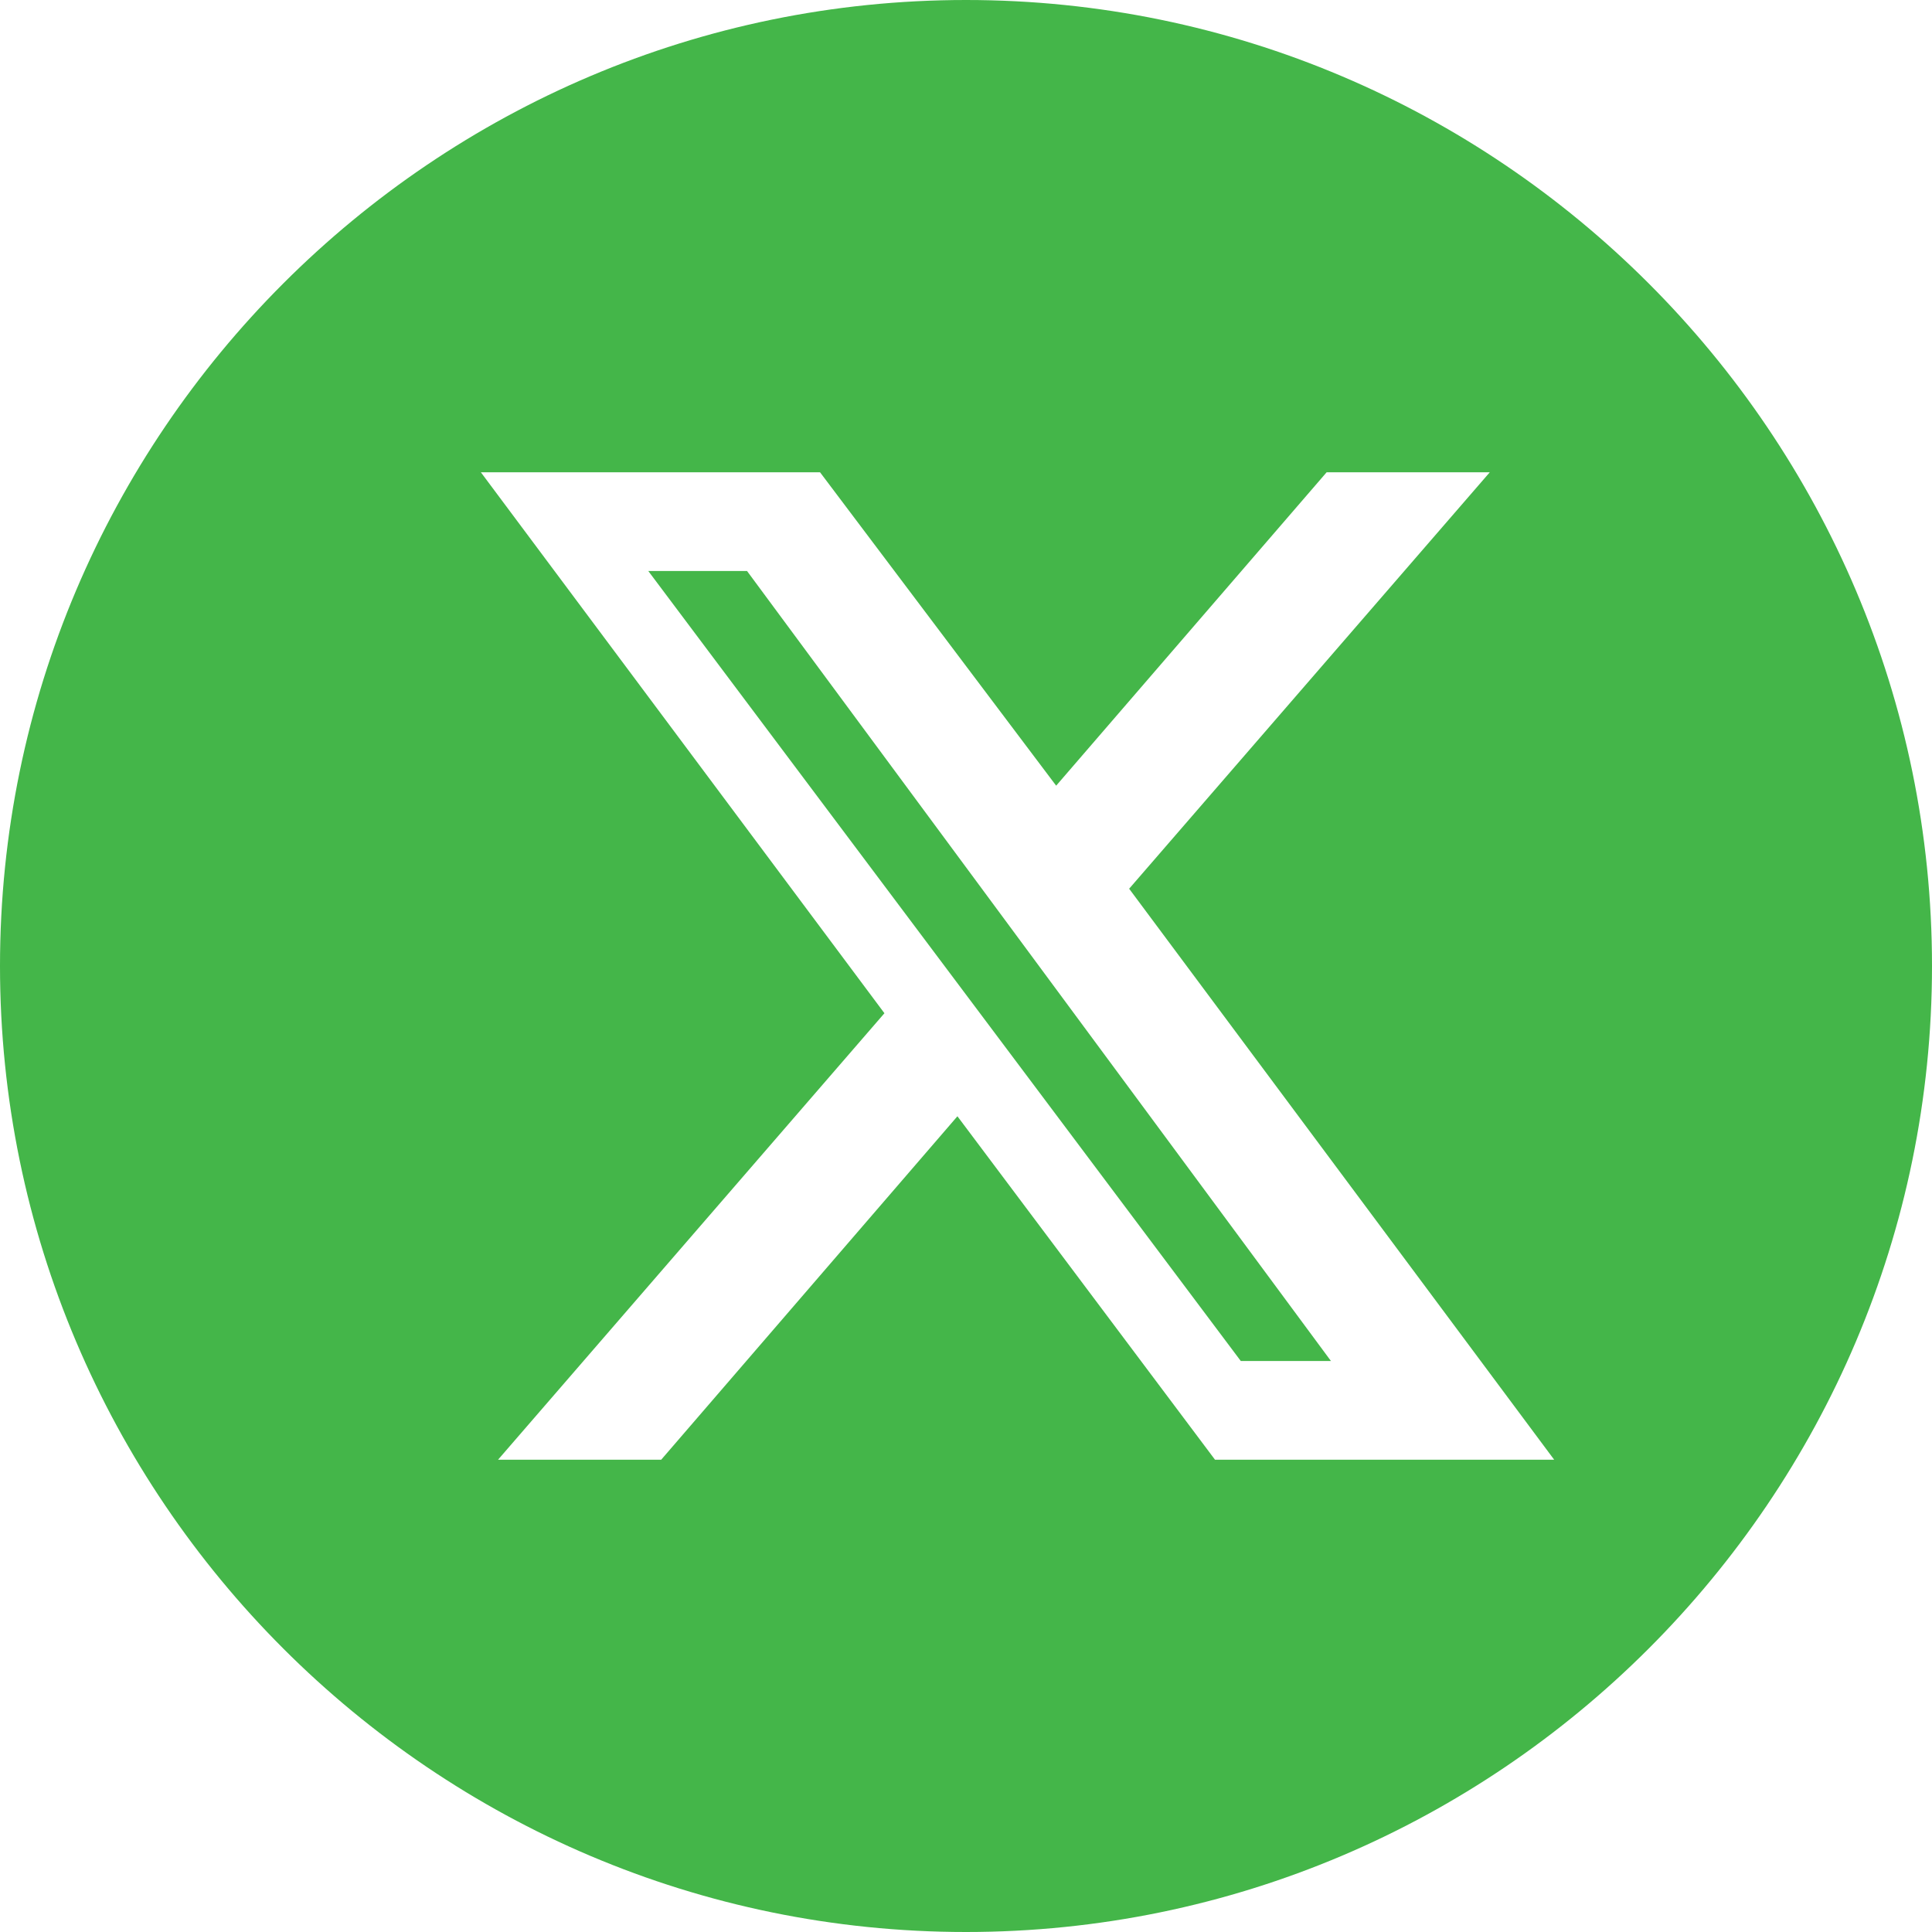
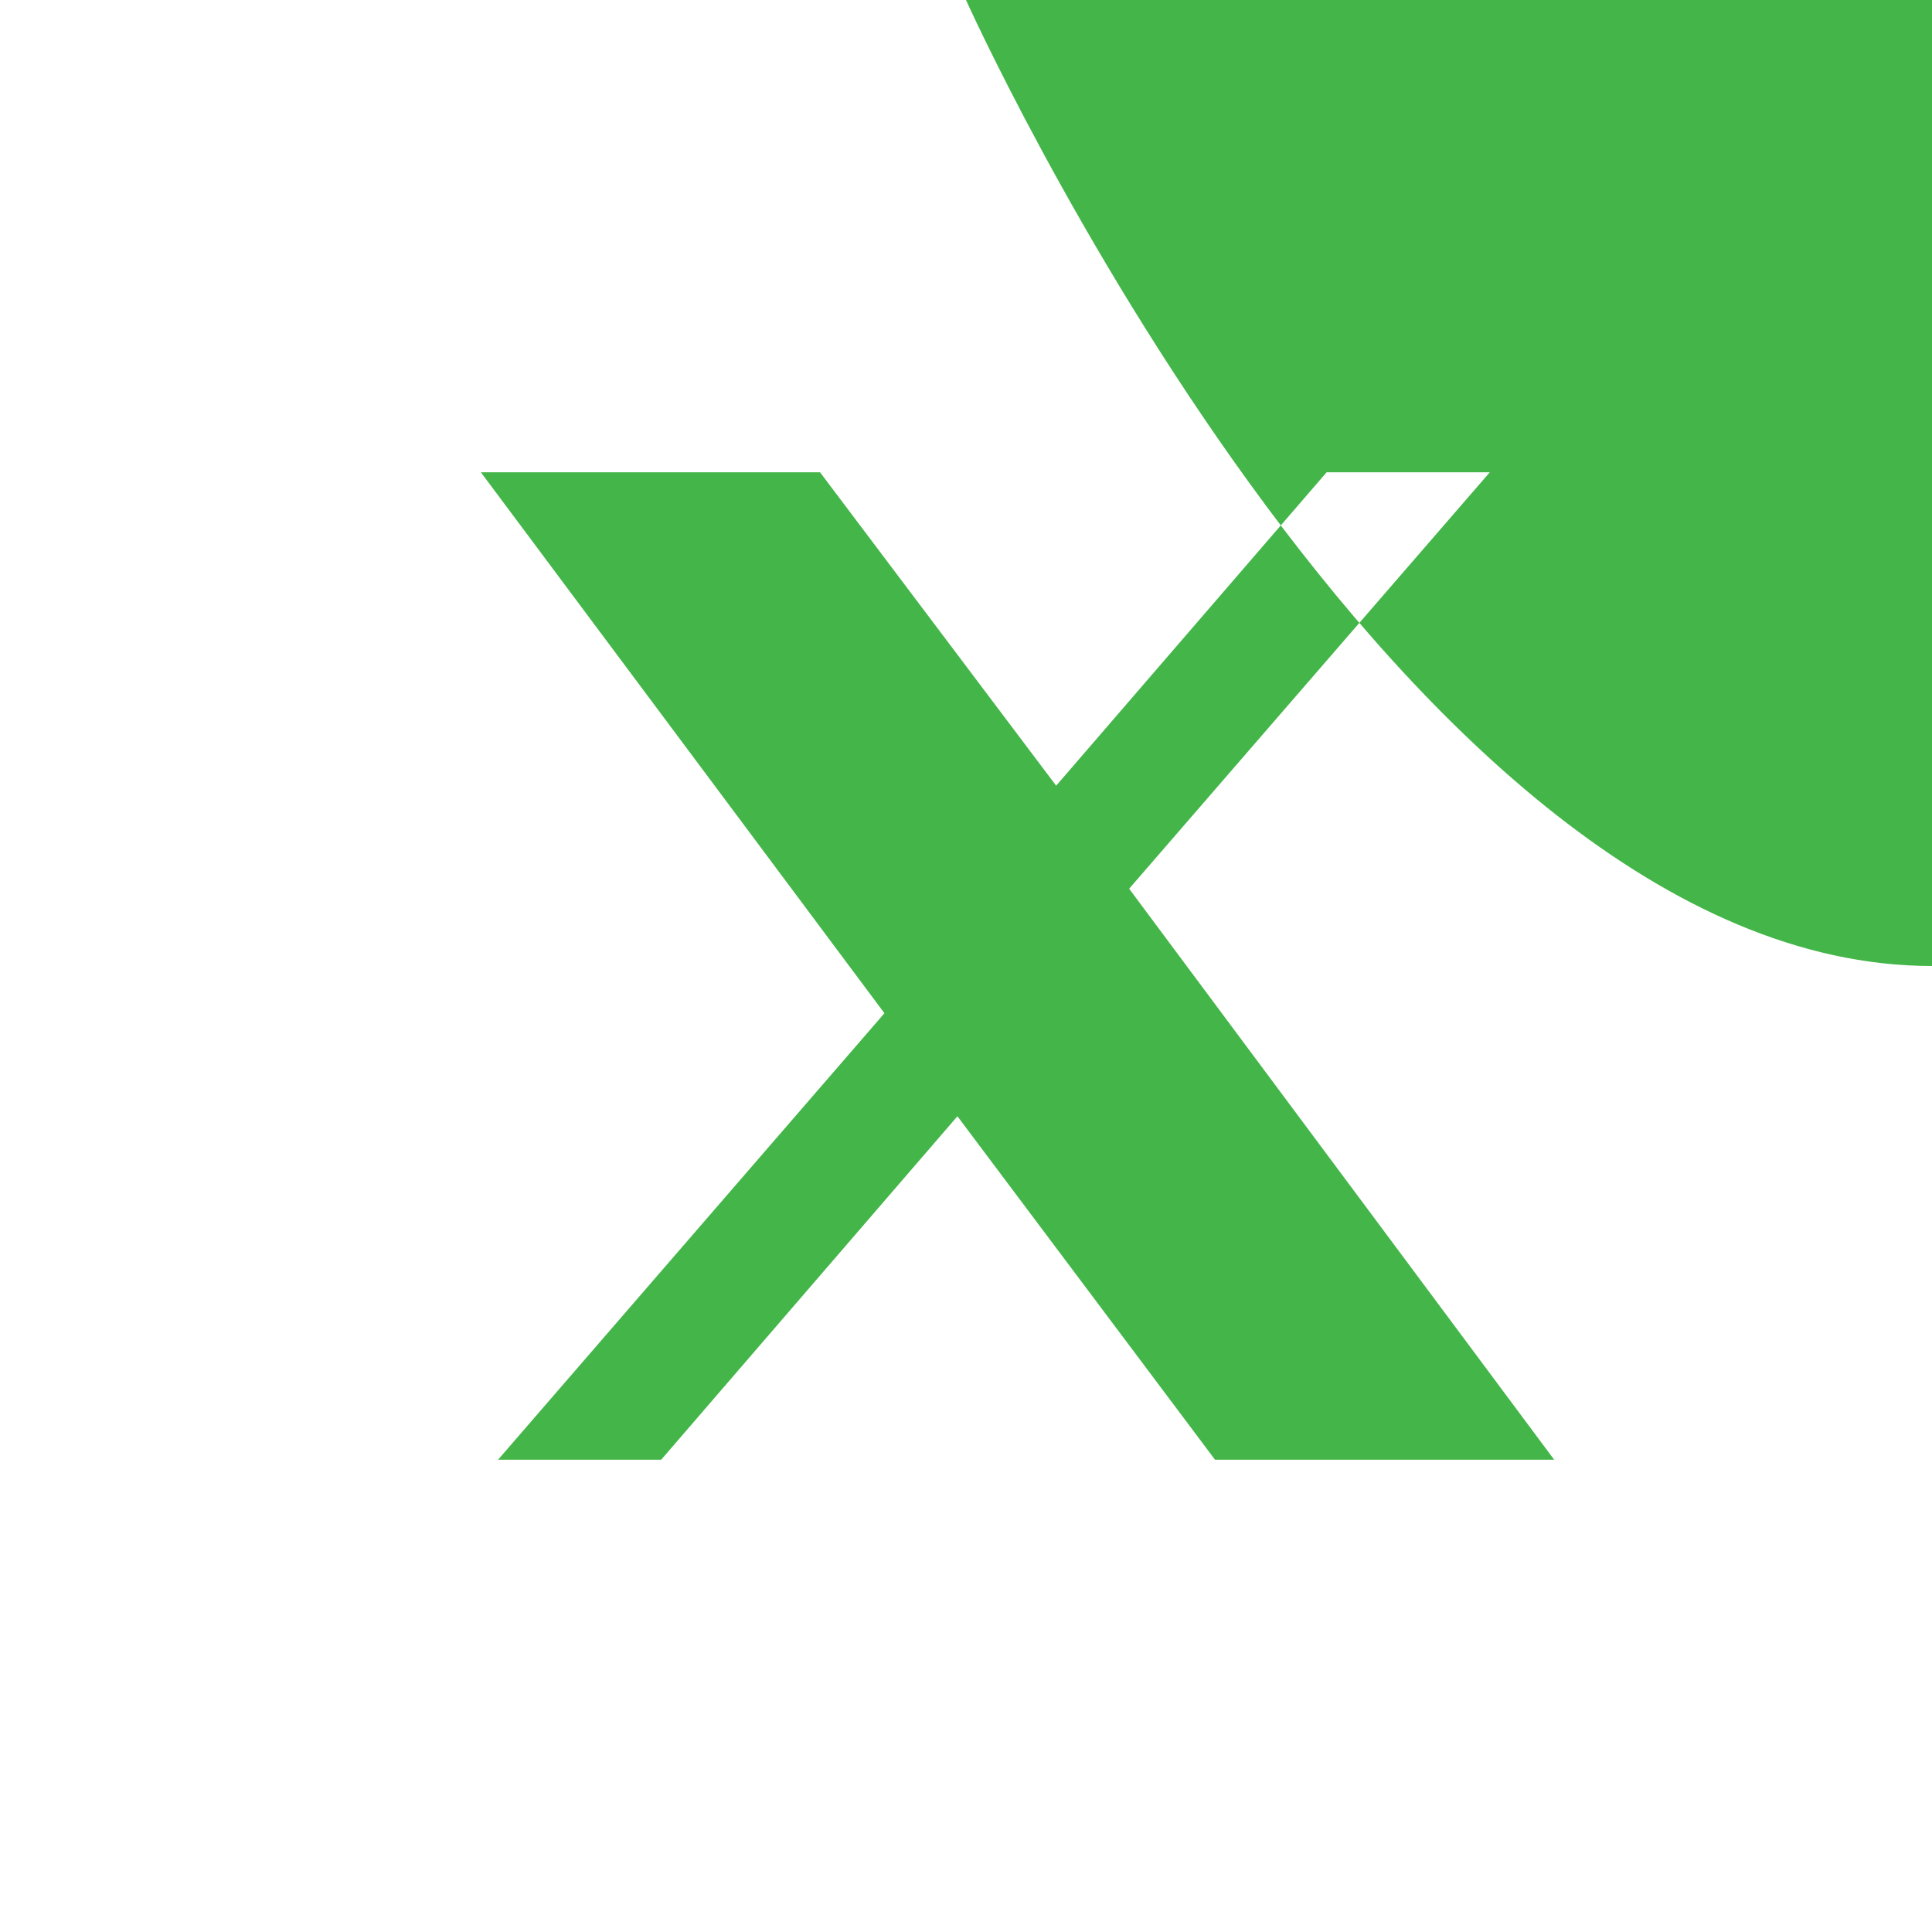
<svg xmlns="http://www.w3.org/2000/svg" id="Layer_1" version="1.1" viewBox="0 0 45 45">
  <defs>
    <style>
      .st0 {
        fill: #44b649;
      }
    </style>
  </defs>
-   <path class="st0" d="M22.5,0C10.1,0,0,10.1,0,22.5s10.1,22.5,22.5,22.5,22.5-10.1,22.5-22.5S34.9,0,22.5,0ZM28.5,34h-.2l-6-8-6.9,8h-3.8l9-10.4-9.4-12.6h7.9l5.5,7.3,6.3-7.3h3.8l-8.4,9.7,9.9,13.3h-7.7Z" />
-   <polygon class="st0" points="15.1 13.3 28.9 31.7 31 31.7 17.4 13.3 15.1 13.3" />
+   <path class="st0" d="M22.5,0s10.1,22.5,22.5,22.5,22.5-10.1,22.5-22.5S34.9,0,22.5,0ZM28.5,34h-.2l-6-8-6.9,8h-3.8l9-10.4-9.4-12.6h7.9l5.5,7.3,6.3-7.3h3.8l-8.4,9.7,9.9,13.3h-7.7Z" />
</svg>